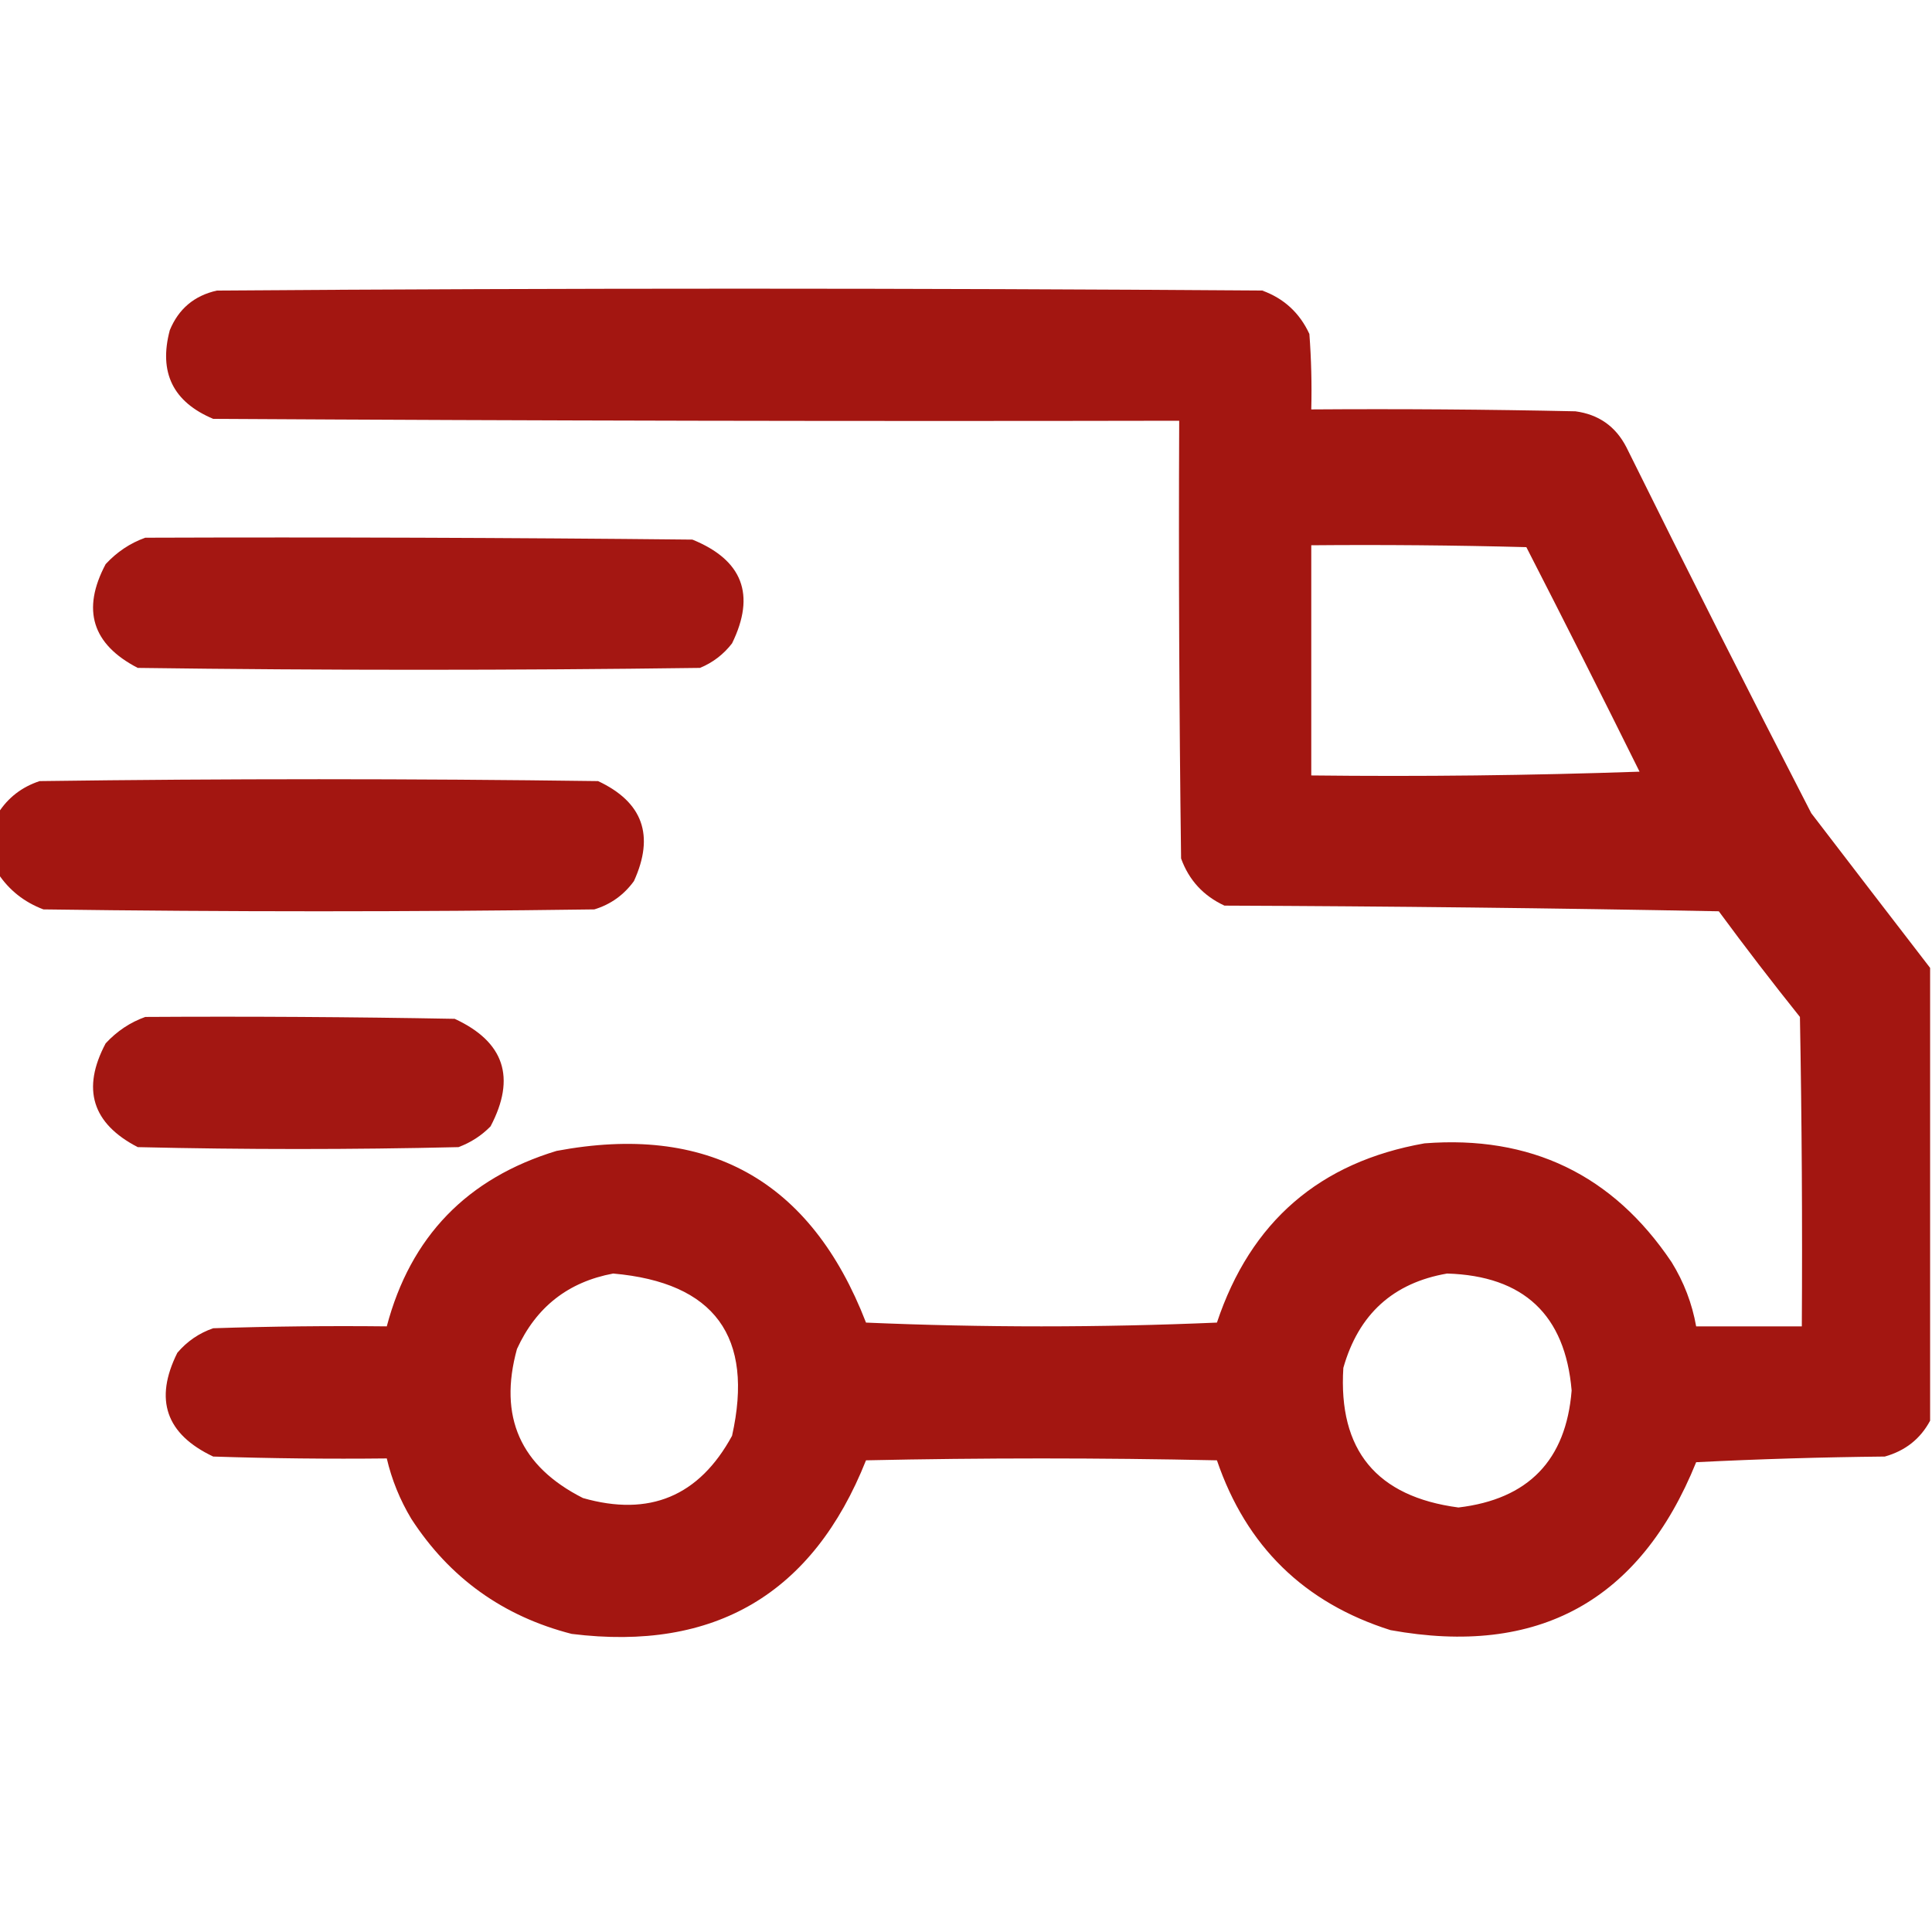
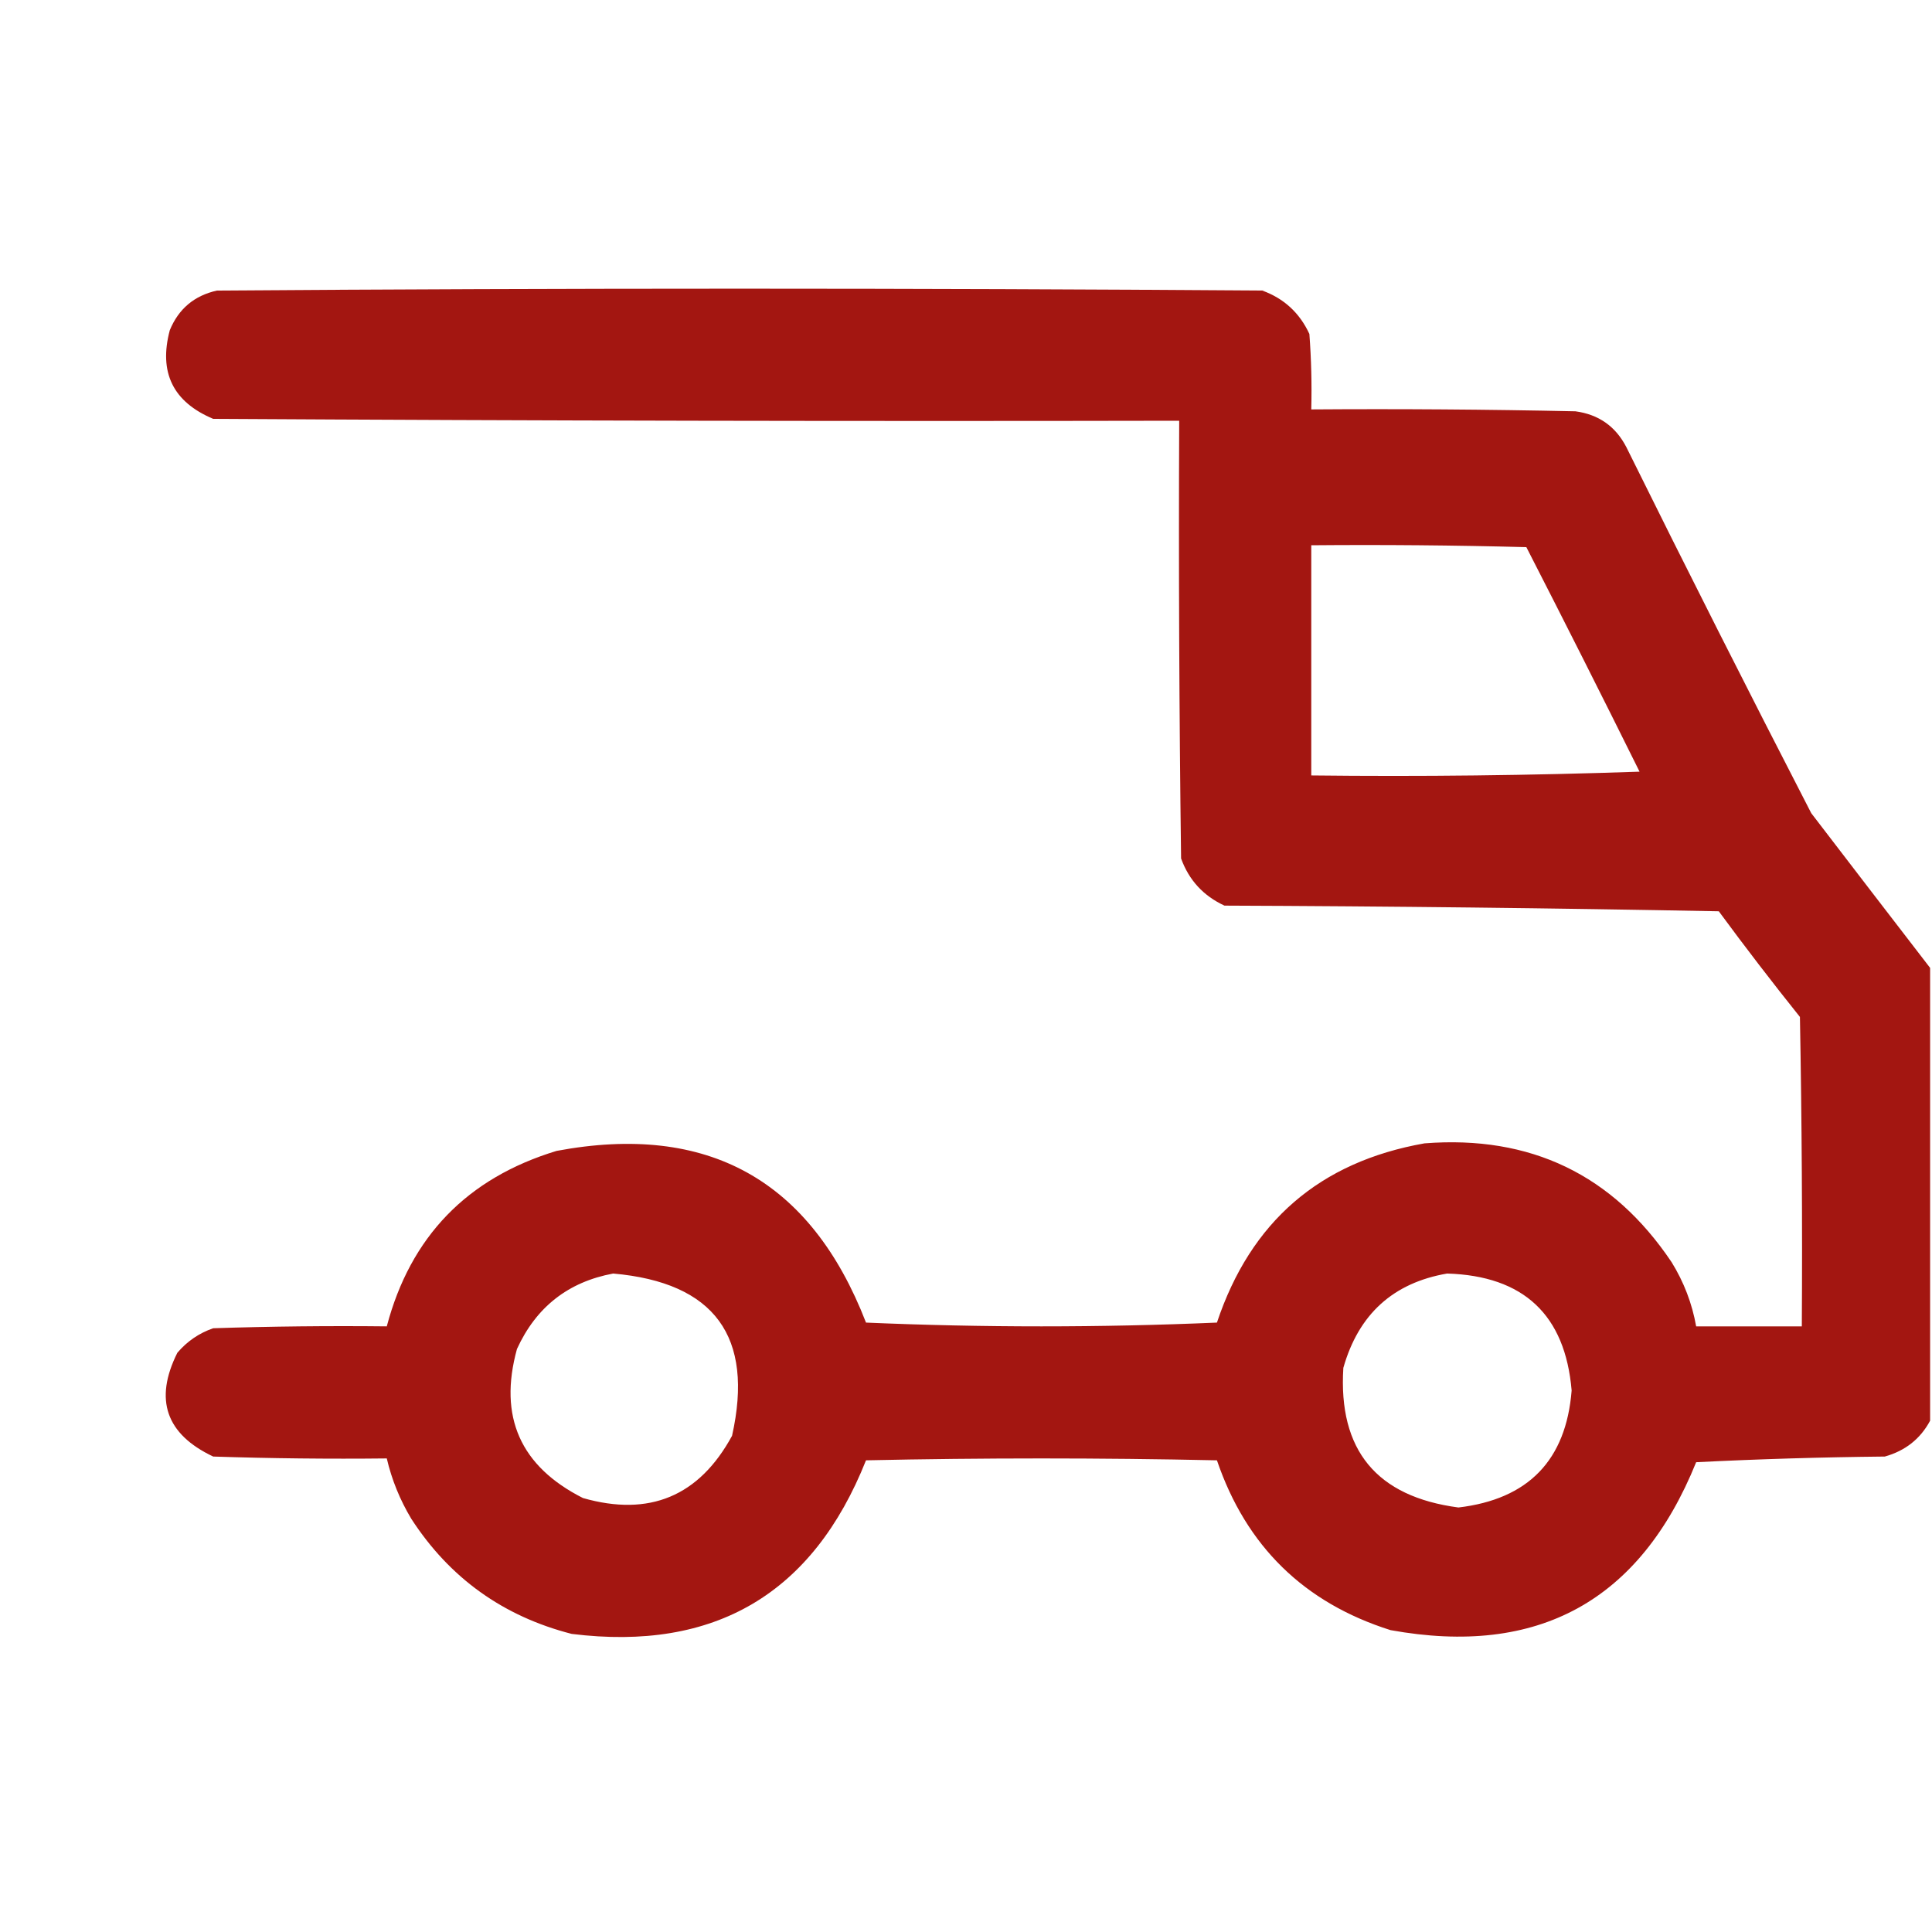
<svg xmlns="http://www.w3.org/2000/svg" version="1.1" width="512px" height="512px" style="shape-rendering:geometricPrecision; text-rendering:geometricPrecision; image-rendering:optimizeQuality; fill-rule:evenodd; clip-rule:evenodd">
  <g>
    <path style="opacity:0.975" fill="#a1110c" d="M 511.5,256.5 C 511.5,296.5 511.5,336.5 511.5,376.5C 508.928,381.307 504.928,384.474 499.5,386C 482.823,386.167 466.157,386.667 449.5,387.5C 434.635,424.268 407.635,439.102 368.5,432C 345.594,424.761 330.261,409.761 322.5,387C 291.5,386.333 260.5,386.333 229.5,387C 215.423,422.377 189.423,437.71 151.5,433C 133.324,428.337 119.157,418.17 109,402.5C 105.985,397.475 103.818,392.142 102.5,386.5C 87.163,386.667 71.83,386.5 56.5,386C 43.967,380.068 40.8,370.901 47,358.5C 49.593,355.457 52.76,353.29 56.5,352C 71.83,351.5 87.163,351.333 102.5,351.5C 108.797,327.702 123.797,312.202 147.5,305C 187.517,297.505 214.85,312.672 229.5,350.5C 260.5,351.833 291.5,351.833 322.5,350.5C 331.431,323.733 349.764,307.9 377.5,303C 405.598,300.801 427.431,311.301 443,334.5C 446.257,339.773 448.423,345.439 449.5,351.5C 458.833,351.5 468.167,351.5 477.5,351.5C 477.667,324.165 477.5,296.831 477,269.5C 469.642,260.309 462.475,250.976 455.5,241.5C 411.837,240.667 368.17,240.167 324.5,240C 318.912,237.414 315.079,233.247 313,227.5C 312.5,188.835 312.333,150.168 312.5,111.5C 227.166,111.667 141.833,111.5 56.5,111C 45.848,106.528 42.014,98.695 45,87.5C 47.332,81.836 51.499,78.336 57.5,77C 149.833,76.333 242.167,76.333 334.5,77C 340.247,79.079 344.414,82.912 347,88.5C 347.5,95.158 347.666,101.825 347.5,108.5C 370.836,108.333 394.169,108.5 417.5,109C 423.66,109.829 428.16,112.996 431,118.5C 447.078,150.989 463.411,183.322 480,215.5C 490.52,229.235 501.02,242.902 511.5,256.5 Z M 347.5,144.5 C 366.503,144.333 385.503,144.5 404.5,145C 414.628,164.756 424.628,184.589 434.5,204.5C 405.508,205.5 376.508,205.833 347.5,205.5C 347.5,185.167 347.5,164.833 347.5,144.5 Z M 162.5,337.5 C 189.381,339.877 199.881,354.21 194,380.5C 185.278,396.521 172.112,402.021 154.5,397C 137.89,388.613 132.057,375.447 137,357.5C 142.074,346.389 150.574,339.722 162.5,337.5 Z M 383.5,337.5 C 403.795,338.119 414.795,348.452 416.5,368.5C 415.029,386.972 405.029,397.306 386.5,399.5C 364.793,396.63 354.626,384.296 356,362.5C 360.025,348.3 369.192,339.967 383.5,337.5 Z" />
  </g>
  <g>
-     <path style="opacity:0.972" fill="#a1110c" d="M 38.5,142.5 C 86.835,142.333 135.168,142.5 183.5,143C 196.814,148.426 200.314,157.593 194,170.5C 191.736,173.433 188.902,175.6 185.5,177C 135.833,177.667 86.167,177.667 36.5,177C 24.415,170.742 21.581,161.575 28,149.5C 30.998,146.262 34.498,143.929 38.5,142.5 Z" />
-   </g>
+     </g>
  <g>
-     <path style="opacity:0.974" fill="#a1110c" d="M -0.5,231.5 C -0.5,226.167 -0.5,220.833 -0.5,215.5C 2.121,211.386 5.788,208.553 10.5,207C 59.833,206.333 109.167,206.333 158.5,207C 170.355,212.557 173.522,221.39 168,233.5C 165.313,237.194 161.813,239.694 157.5,241C 108.833,241.667 60.167,241.667 11.5,241C 6.422,239.077 2.422,235.911 -0.5,231.5 Z" />
-   </g>
+     </g>
  <g>
-     <path style="opacity:0.969" fill="#a1110c" d="M 38.5,269.5 C 65.835,269.333 93.169,269.5 120.5,270C 133.637,276.076 136.803,285.576 130,298.5C 127.592,300.956 124.759,302.789 121.5,304C 93.167,304.667 64.833,304.667 36.5,304C 24.415,297.742 21.581,288.575 28,276.5C 30.998,273.262 34.498,270.929 38.5,269.5 Z" />
-   </g>
+     </g>
</svg>